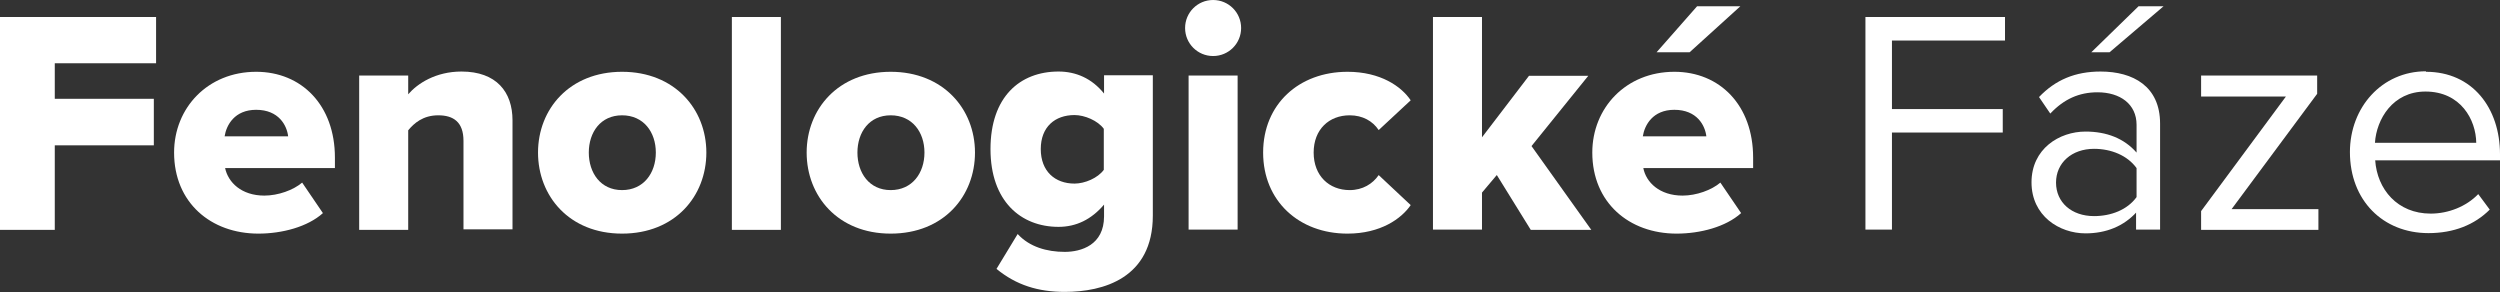
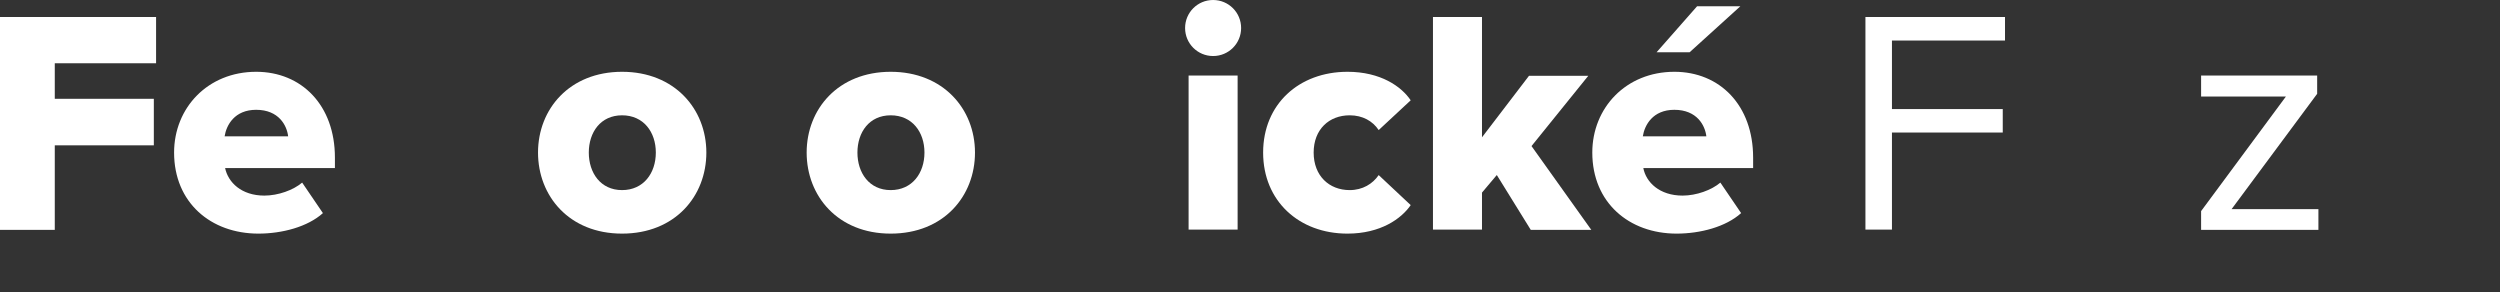
<svg xmlns="http://www.w3.org/2000/svg" id="Vrstva_2" viewBox="0 0 99.95 11.68">
  <rect x="0" y="0" width="99.95" height="11.68" fill="#333333" stroke="none" />
  <g id="Vrstva_1-2">
    <path d="m0,.68h6.24v1.85H2.19v1.42h3.96v1.86h-3.96v3.38H0V.68Z" style="fill:#fff;" />
    <path d="m10.24,2.87c1.82,0,3.15,1.34,3.15,3.43v.42h-4.39c.12.57.65,1.1,1.57,1.1.55,0,1.16-.22,1.51-.52l.83,1.22c-.61.55-1.63.82-2.58.82-1.9,0-3.37-1.24-3.37-3.24,0-1.79,1.35-3.23,3.28-3.23Zm-1.26,2.58h2.54c-.05-.43-.37-1.06-1.28-1.06-.86,0-1.19.61-1.26,1.06Z" style="fill:#fff;" />
-     <path d="m18.53,5.63c0-.75-.4-1.02-1.01-1.02s-.97.32-1.2.6v3.98h-1.96V3.02h1.96v.75c.37-.43,1.1-.91,2.13-.91,1.4,0,2.04.82,2.04,1.95v4.36h-1.96v-3.56Z" style="fill:#fff;" />
    <path d="m21.51,6.1c0-1.74,1.26-3.23,3.36-3.23s3.37,1.49,3.37,3.23-1.25,3.24-3.37,3.24-3.36-1.51-3.36-3.24Zm4.71,0c0-.82-.49-1.49-1.35-1.49s-1.33.68-1.33,1.49.47,1.5,1.33,1.5,1.35-.68,1.35-1.5Z" style="fill:#fff;" />
-     <path d="m29.26.68h1.96v8.51h-1.96V.68Z" style="fill:#fff;" />
    <path d="m32.25,6.1c0-1.74,1.26-3.23,3.36-3.23s3.37,1.49,3.37,3.23-1.25,3.24-3.37,3.24-3.36-1.51-3.36-3.24Zm4.71,0c0-.82-.49-1.49-1.35-1.49s-1.33.68-1.33,1.49.47,1.5,1.33,1.5,1.35-.68,1.35-1.5Z" style="fill:#fff;" />
-     <path d="m40.69,9.36c.47.51,1.16.71,1.88.71.65,0,1.57-.27,1.57-1.42v-.47c-.51.6-1.12.89-1.82.89-1.51,0-2.72-1.03-2.72-3.11s1.17-3.1,2.72-3.1c.69,0,1.33.27,1.82.88v-.73h1.95v5.61c0,2.51-1.99,3.05-3.52,3.05-1.06,0-1.94-.27-2.73-.92l.85-1.4Zm3.44-4.21c-.24-.33-.77-.55-1.17-.55-.78,0-1.35.47-1.35,1.36s.57,1.38,1.35,1.38c.41,0,.93-.22,1.17-.55v-1.65Z" style="fill:#fff;" />
    <path d="m47.38,1.12c0-.62.5-1.12,1.12-1.12s1.12.5,1.12,1.12-.5,1.12-1.12,1.12-1.12-.5-1.12-1.12Zm.14,1.9h1.96v6.16h-1.96V3.02Z" style="fill:#fff;" />
    <path d="m53.87,2.87c1.33,0,2.16.59,2.53,1.14l-1.28,1.19c-.24-.36-.64-.59-1.16-.59-.82,0-1.44.56-1.44,1.49s.62,1.5,1.44,1.5c.52,0,.92-.25,1.16-.6l1.28,1.2c-.37.54-1.2,1.14-2.53,1.14-1.93,0-3.37-1.3-3.37-3.24s1.44-3.23,3.37-3.23Z" style="fill:#fff;" />
    <path d="m59.84,7l-.59.7v1.48h-1.96V.68h1.96v4.81l1.88-2.46h2.37l-2.27,2.81,2.39,3.35h-2.42l-1.35-2.18Z" style="fill:#fff;" />
    <path d="m66.94,2.87c1.82,0,3.15,1.34,3.15,3.43v.42h-4.39c.11.57.65,1.1,1.57,1.1.55,0,1.16-.22,1.51-.52l.83,1.22c-.61.55-1.63.82-2.58.82-1.9,0-3.37-1.24-3.37-3.24,0-1.79,1.35-3.23,3.28-3.23Zm-1.26,2.58h2.54c-.05-.43-.37-1.06-1.28-1.06-.86,0-1.19.61-1.26,1.06Zm.55-3.36l1.62-1.84h1.73l-2.03,1.84h-1.33Z" style="fill:#fff;" />
    <path d="m74.59.68h5.57v.94h-4.52v2.74h4.43v.94h-4.43v3.88h-1.06V.68Z" style="fill:#fff;" />
-     <path d="m85.42,8.48c-.51.56-1.21.85-2.04.85-1.05,0-2.16-.7-2.16-2.04s1.11-2.03,2.16-2.03c.84,0,1.54.27,2.04.84v-1.11c0-.83-.66-1.3-1.56-1.3-.74,0-1.34.27-1.89.85l-.45-.66c.66-.69,1.45-1.02,2.46-1.02,1.3,0,2.38.59,2.38,2.08v4.24h-.96v-.7Zm0-1.76c-.37-.51-1.02-.77-1.7-.77-.89,0-1.52.56-1.52,1.35s.62,1.34,1.52,1.34c.68,0,1.33-.25,1.7-.76v-1.16Zm-1.81-4.63l1.89-1.84h1l-2.16,1.84h-.73Z" style="fill:#fff;" />
    <path d="m88,8.44l3.39-4.58h-3.39v-.84h4.64v.73l-3.42,4.61h3.47v.83h-4.69v-.74Z" style="fill:#fff;" />
-     <path d="m96.99,2.87c1.86,0,2.96,1.45,2.96,3.3v.24h-4.99c.08,1.16.89,2.13,2.22,2.13.7,0,1.42-.28,1.9-.78l.46.62c-.61.61-1.44.94-2.45.94-1.82,0-3.14-1.31-3.14-3.24,0-1.79,1.28-3.23,3.04-3.23Zm-2.03,2.84h4.04c-.01-.92-.62-2.05-2.03-2.05-1.31,0-1.96,1.11-2.02,2.05Z" style="fill:#fff;" />
  </g>
</svg>